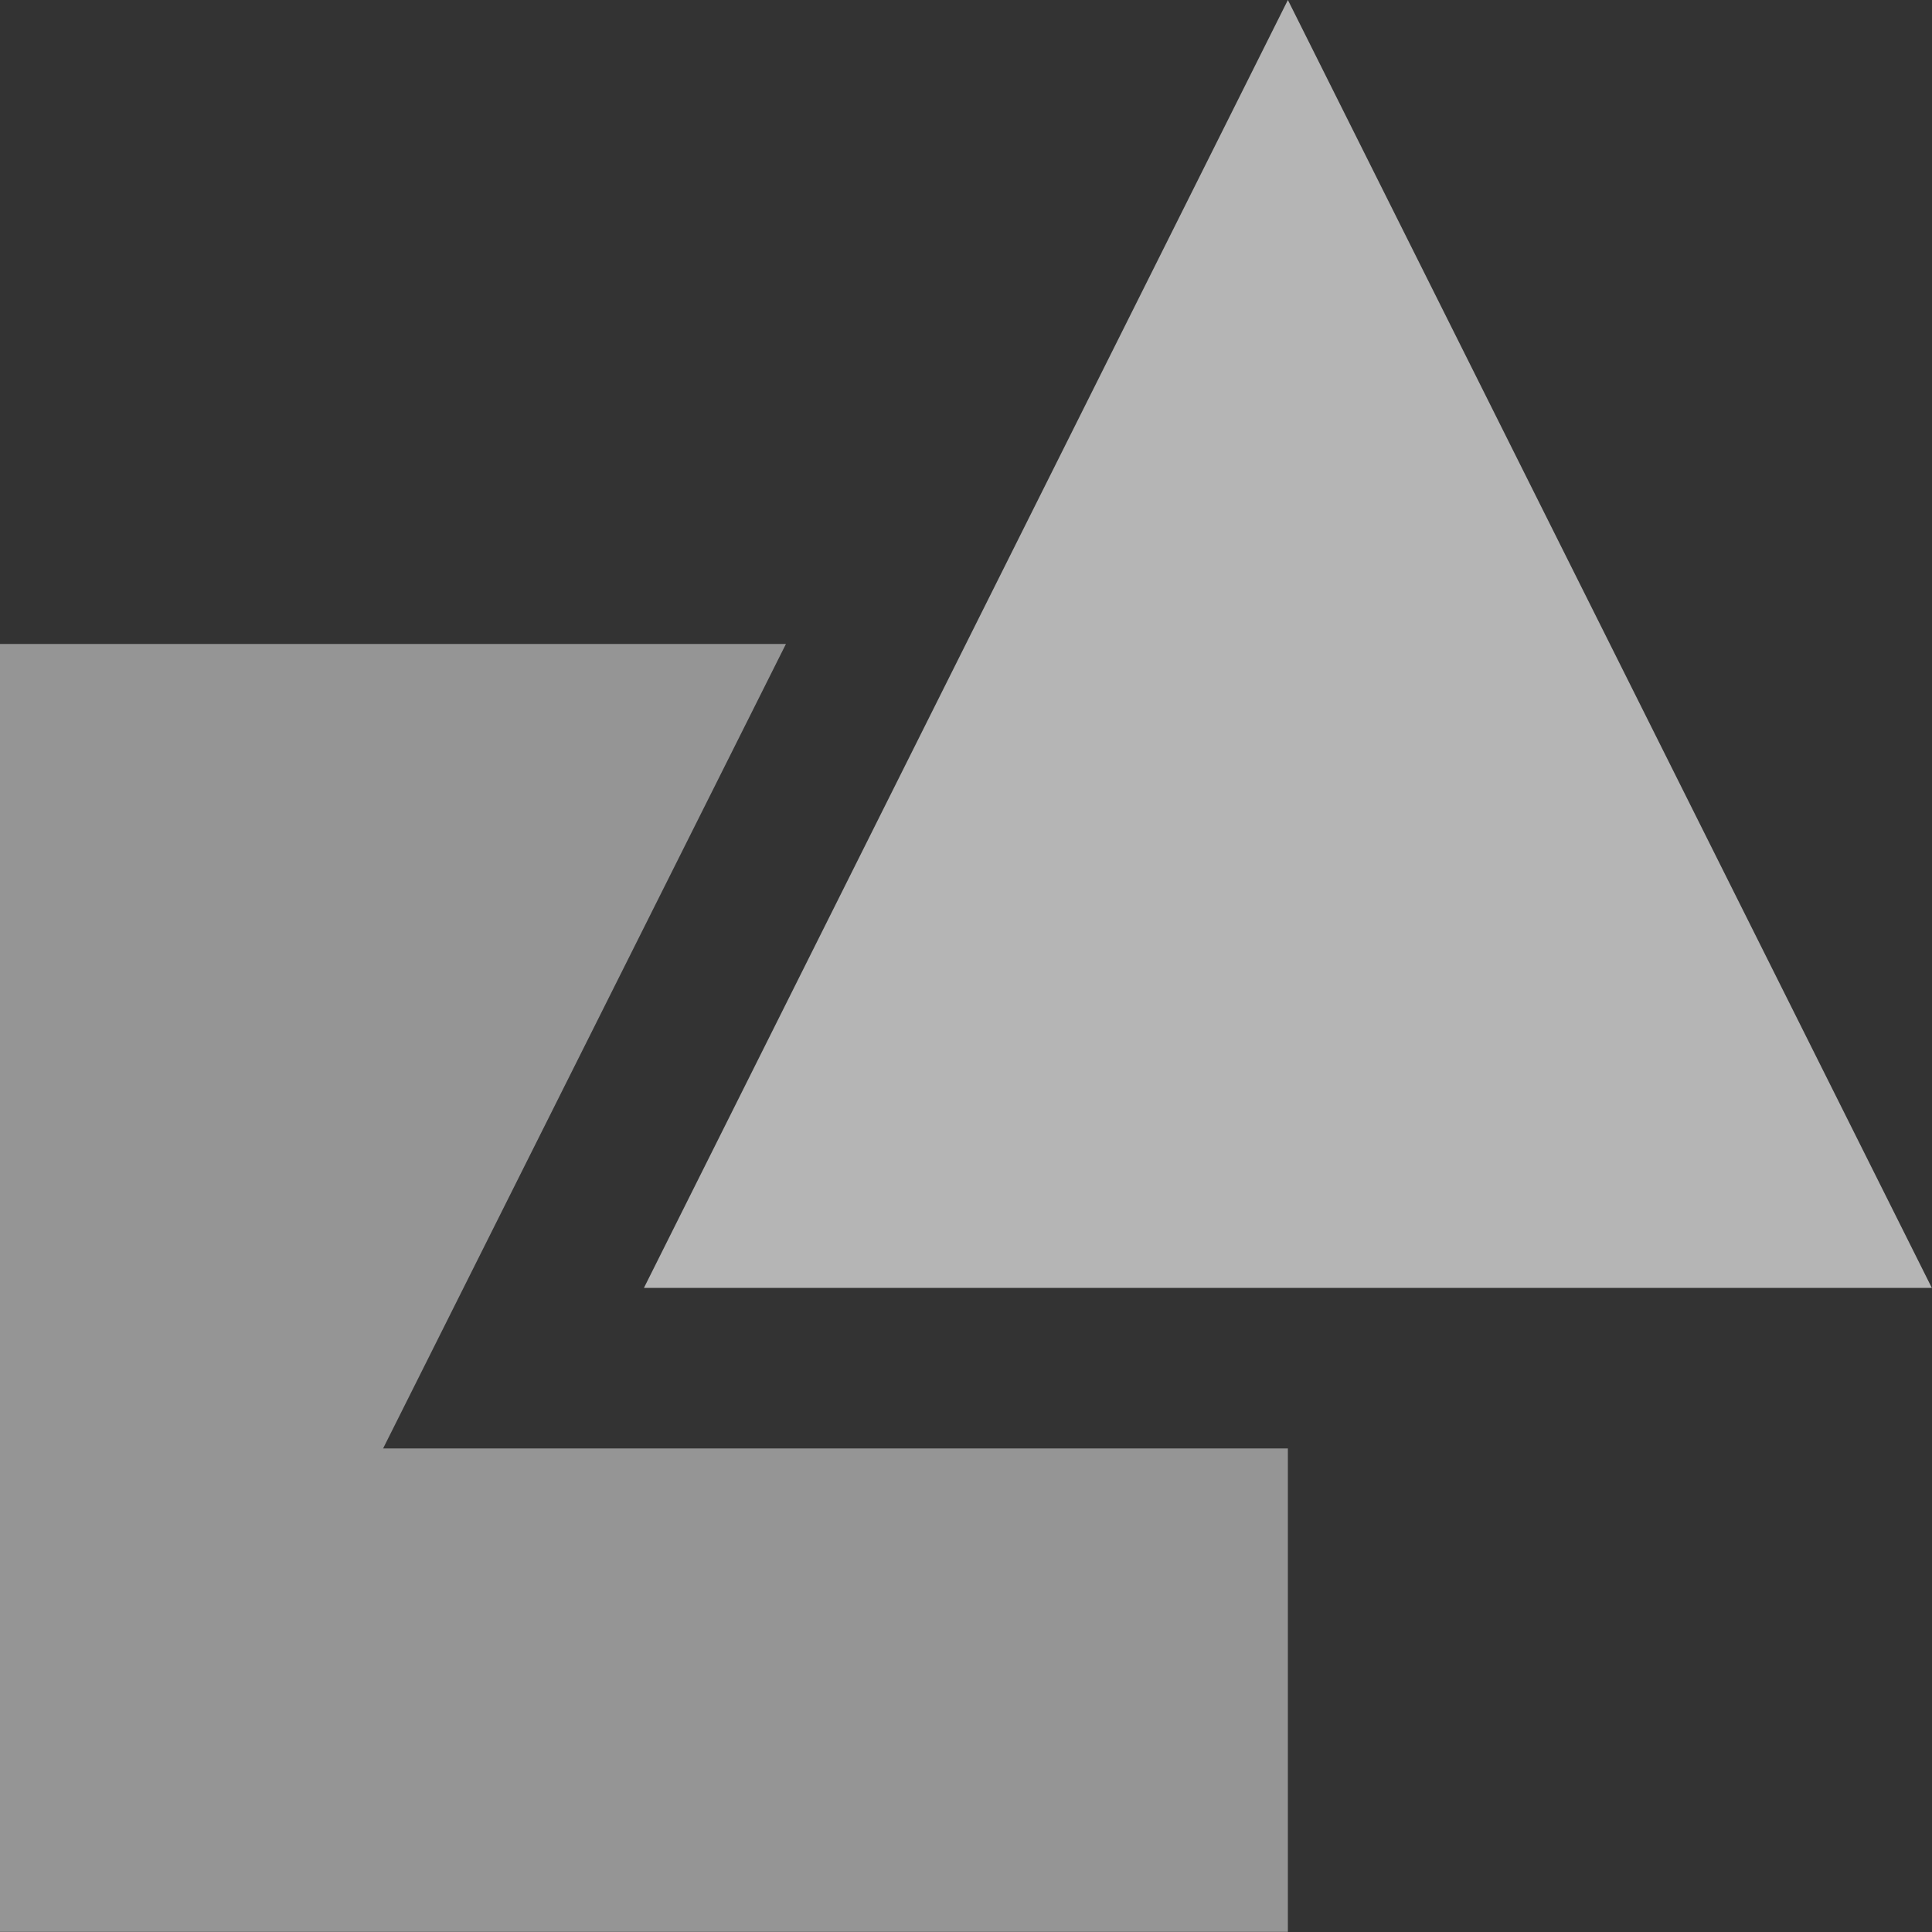
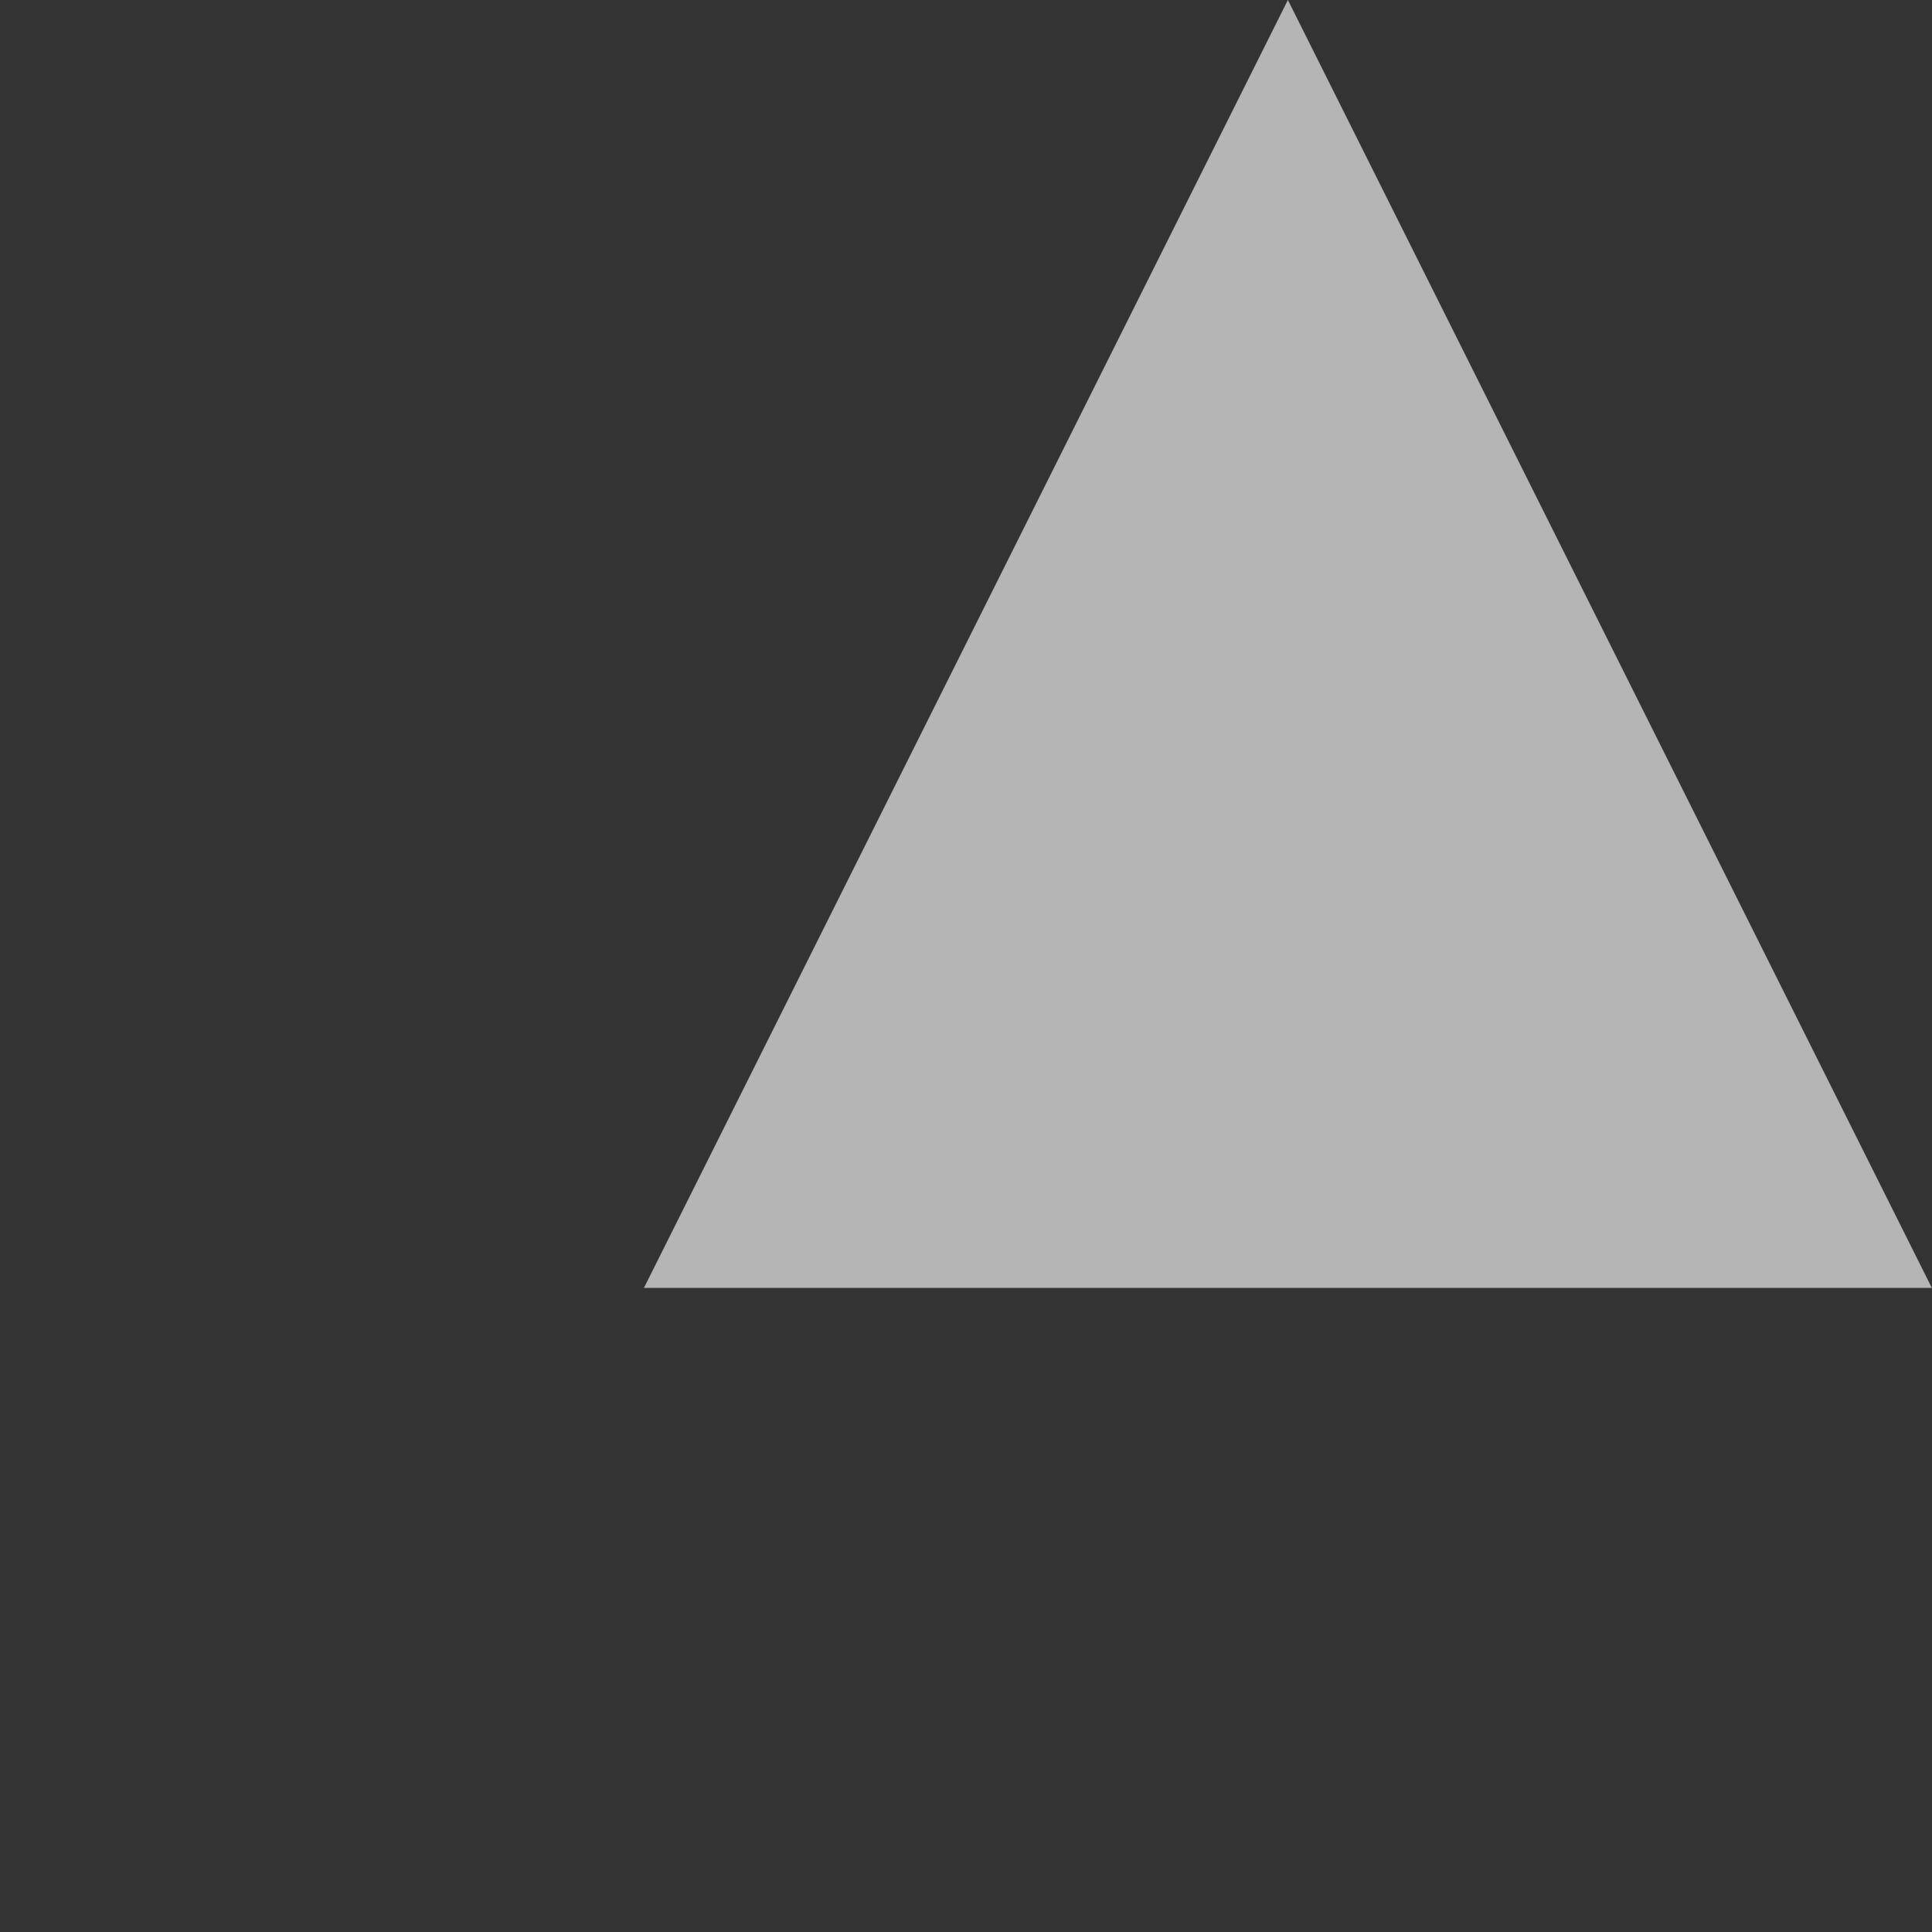
<svg xmlns="http://www.w3.org/2000/svg" width="33.333" height="33.333" viewBox="0 0 33.333 33.333" fill="none">
  <rect x="0" y="0" width="33.333" height="33.333" fill="#333333" stroke="none" />
  <desc>
			Created with Pixso.
	</desc>
  <defs />
  <g opacity="0.48">
-     <path id="Vector" d="M13.56 11.11L6.61 24.99L22.22 24.99L22.22 33.33L0 33.33L0 11.11L13.56 11.11Z" fill="#FFFFFF" fill-opacity="1" fill-rule="nonzero" />
-   </g>
+     </g>
  <g opacity="0.64">
    <path id="Vector" d="M22.22 0L33.33 22.22L11.11 22.22L22.22 0Z" fill="#FFFFFF" fill-opacity="1" fill-rule="nonzero" />
  </g>
</svg>